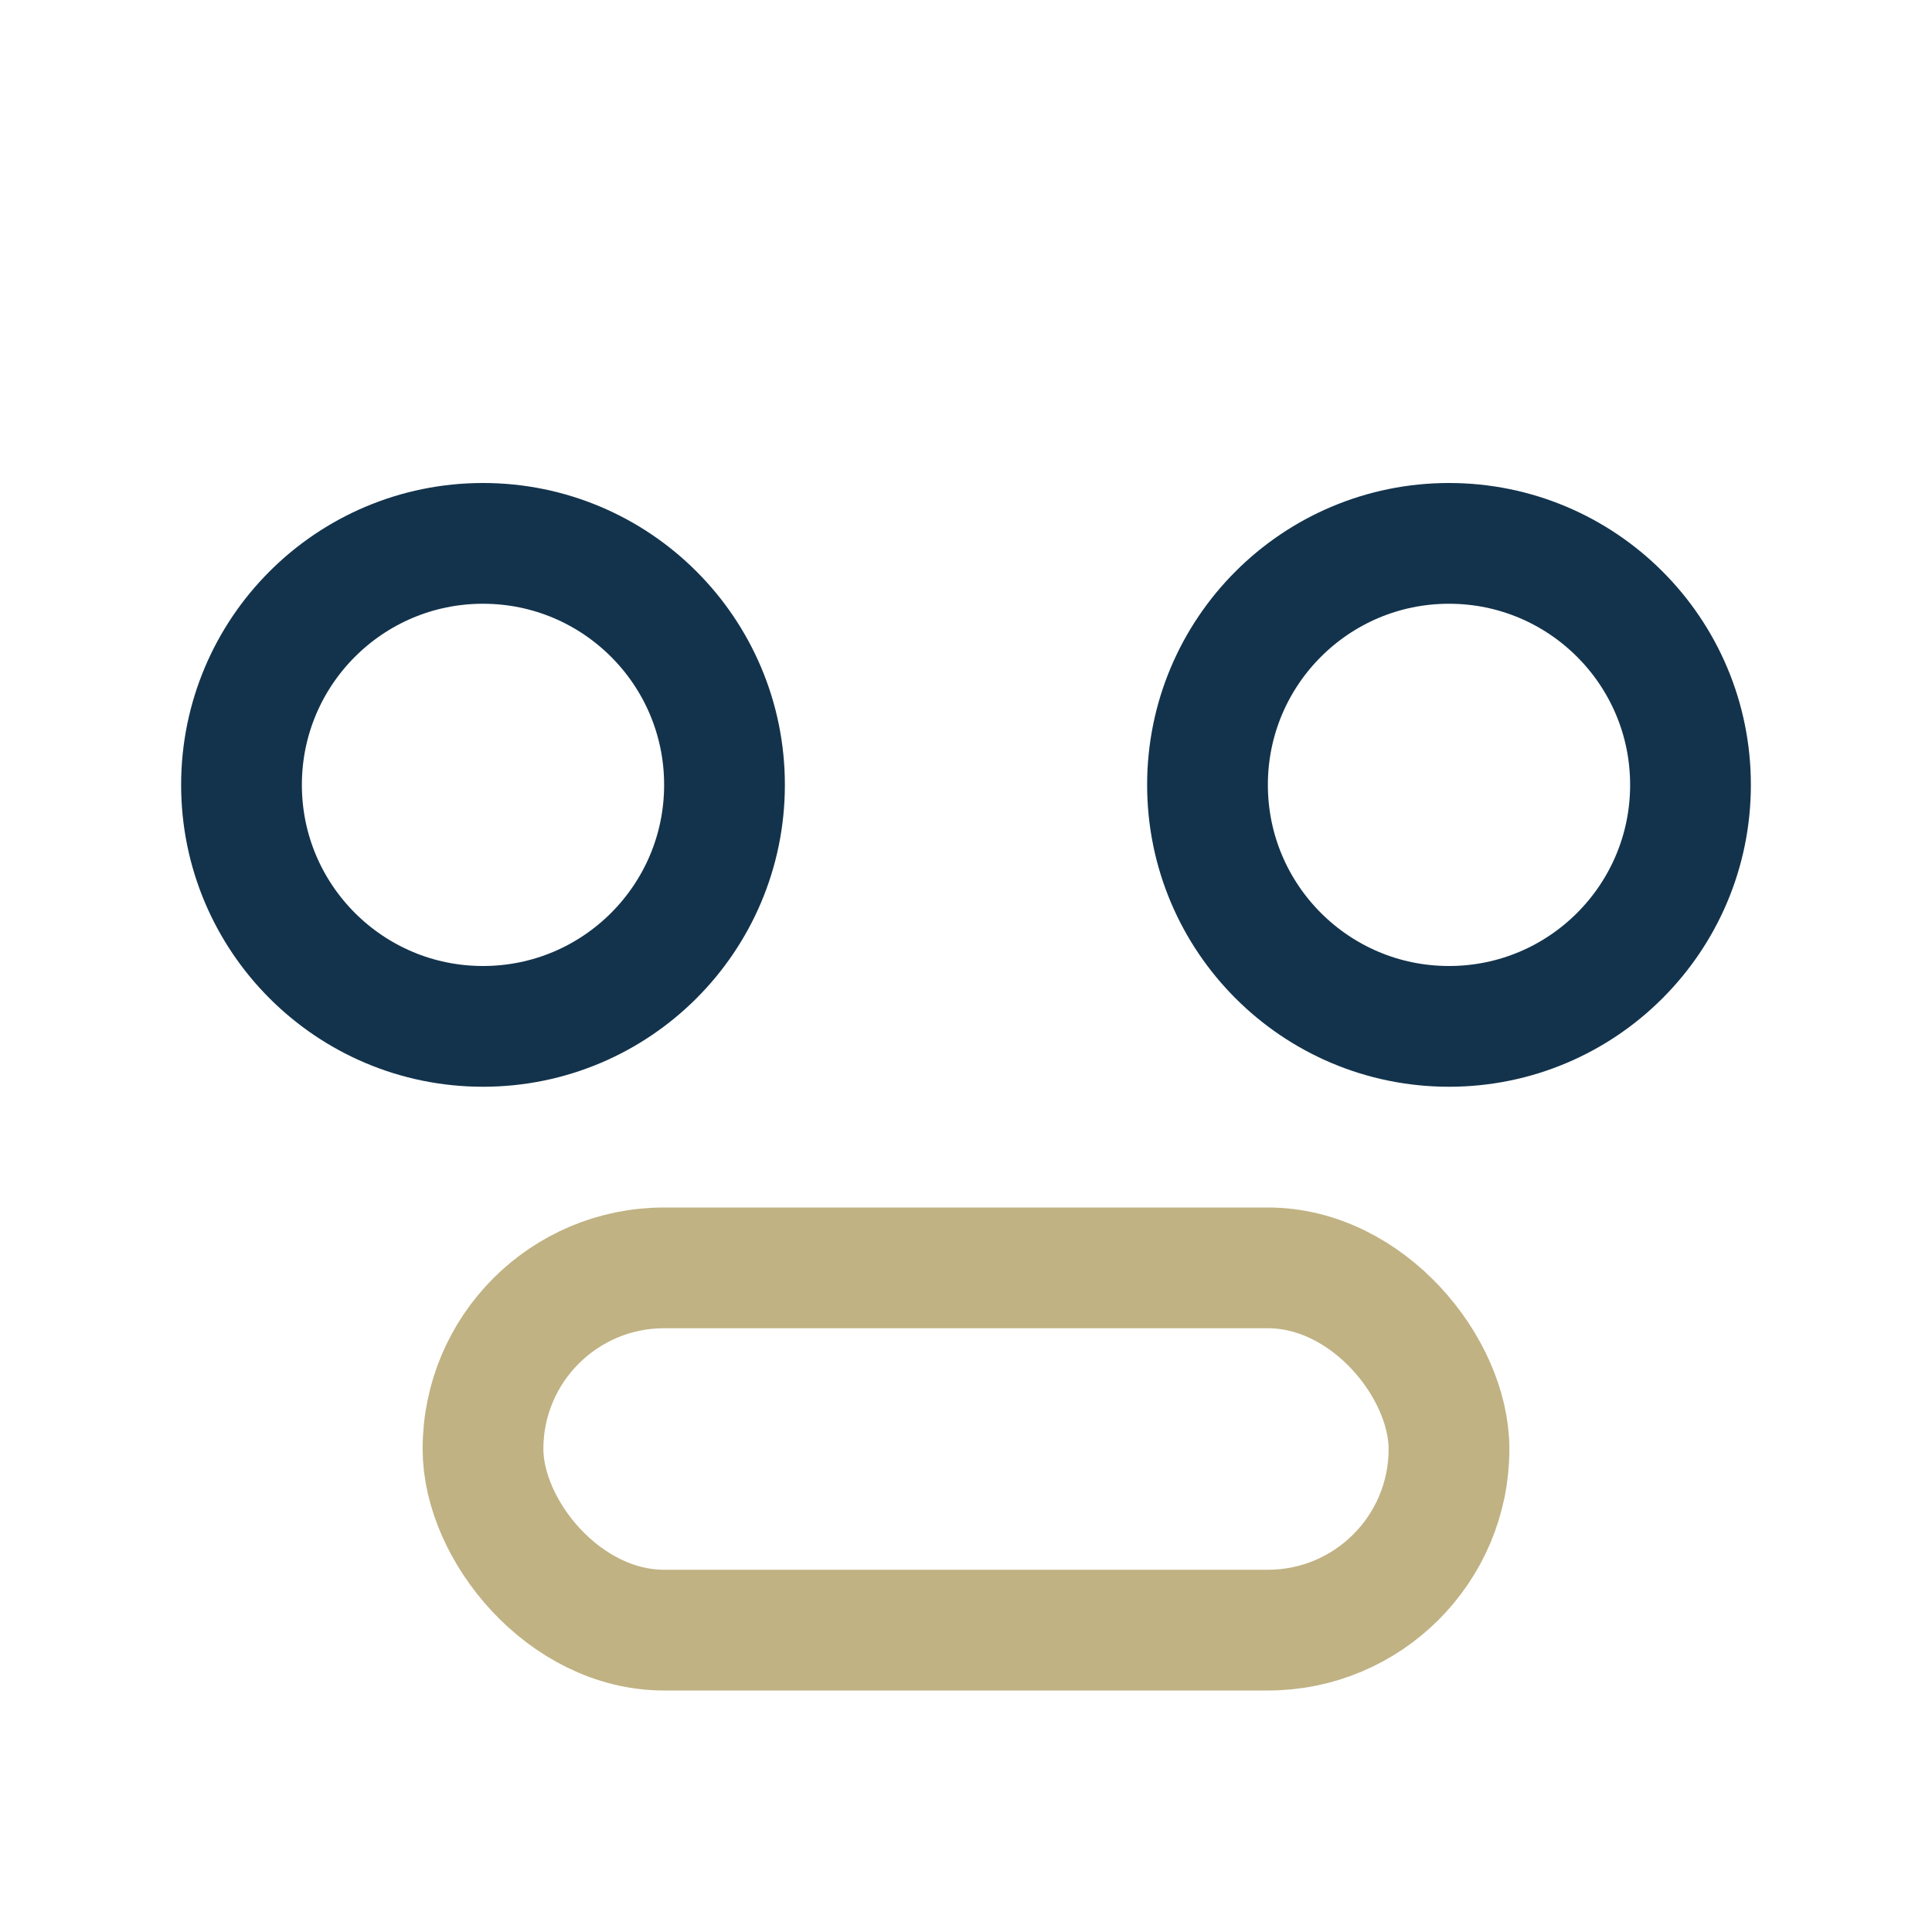
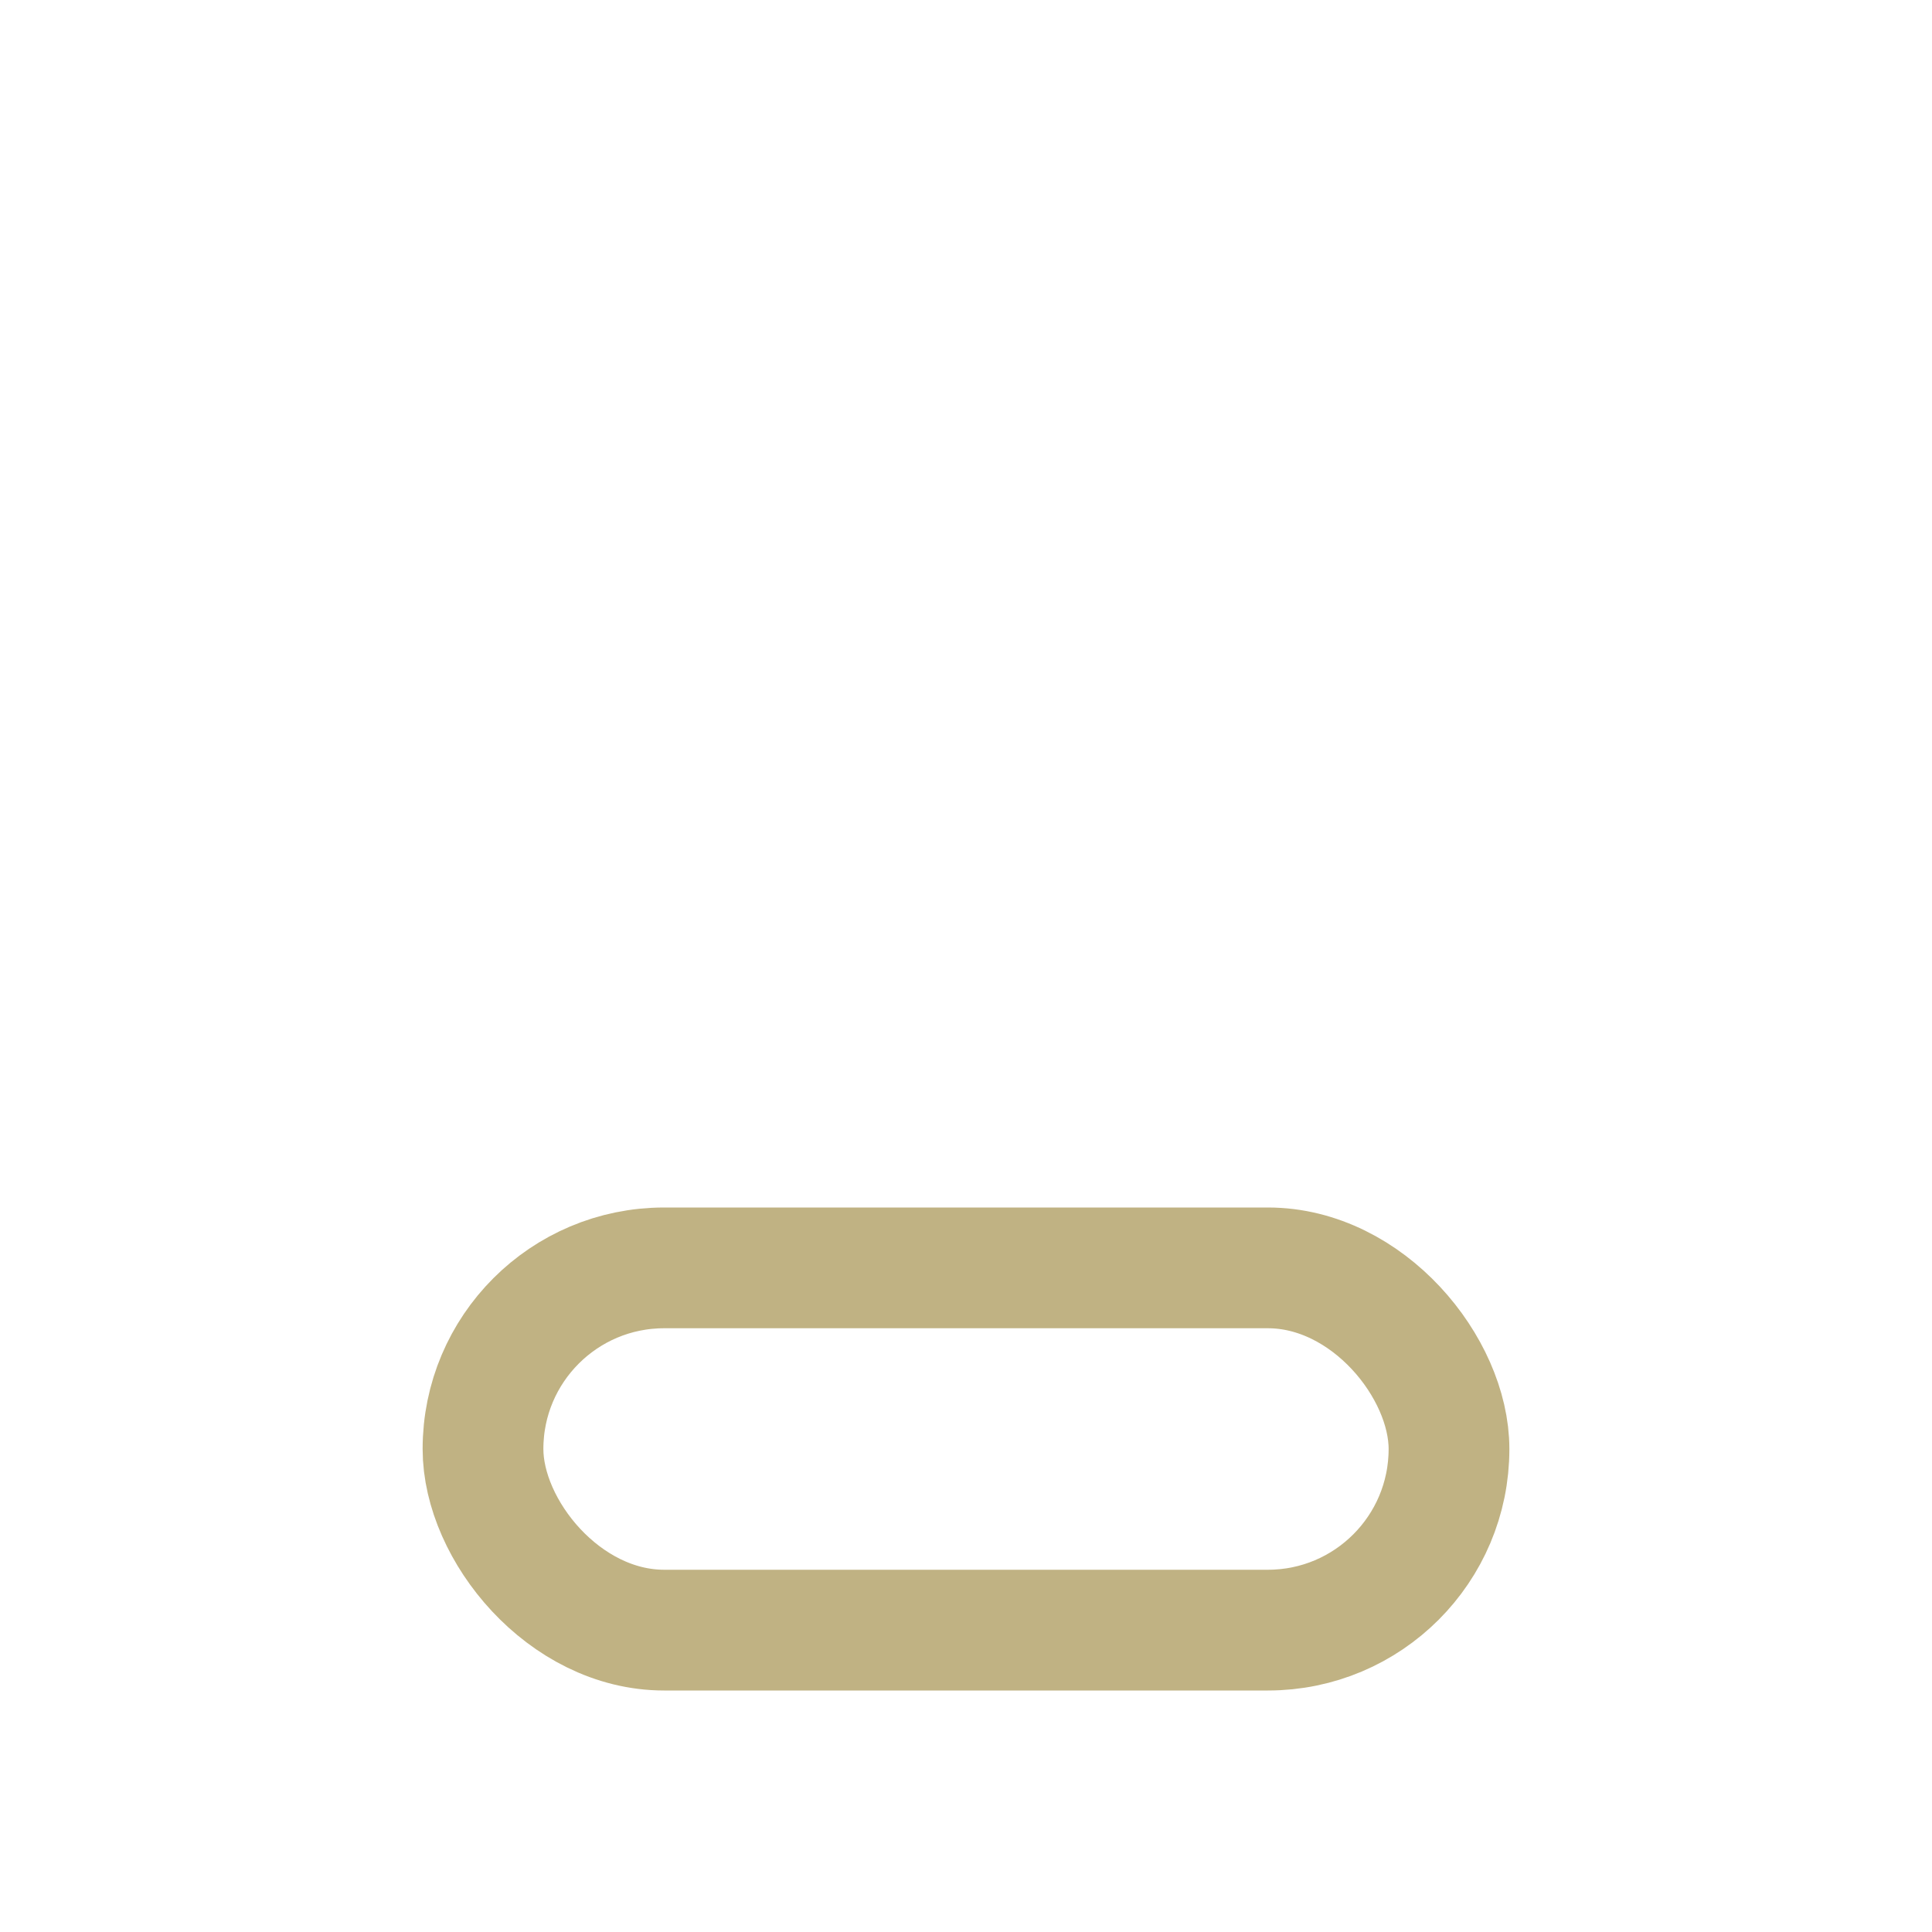
<svg xmlns="http://www.w3.org/2000/svg" width="32" height="32" viewBox="0 0 32 32">
-   <circle cx="8" cy="13" r="4" fill="none" stroke="#13334C" stroke-width="2" />
-   <circle cx="24" cy="13" r="4" fill="none" stroke="#13334C" stroke-width="2" />
  <rect x="8" y="21" width="16" height="6" rx="3" fill="none" stroke="#C0B283" stroke-width="2" />
</svg>